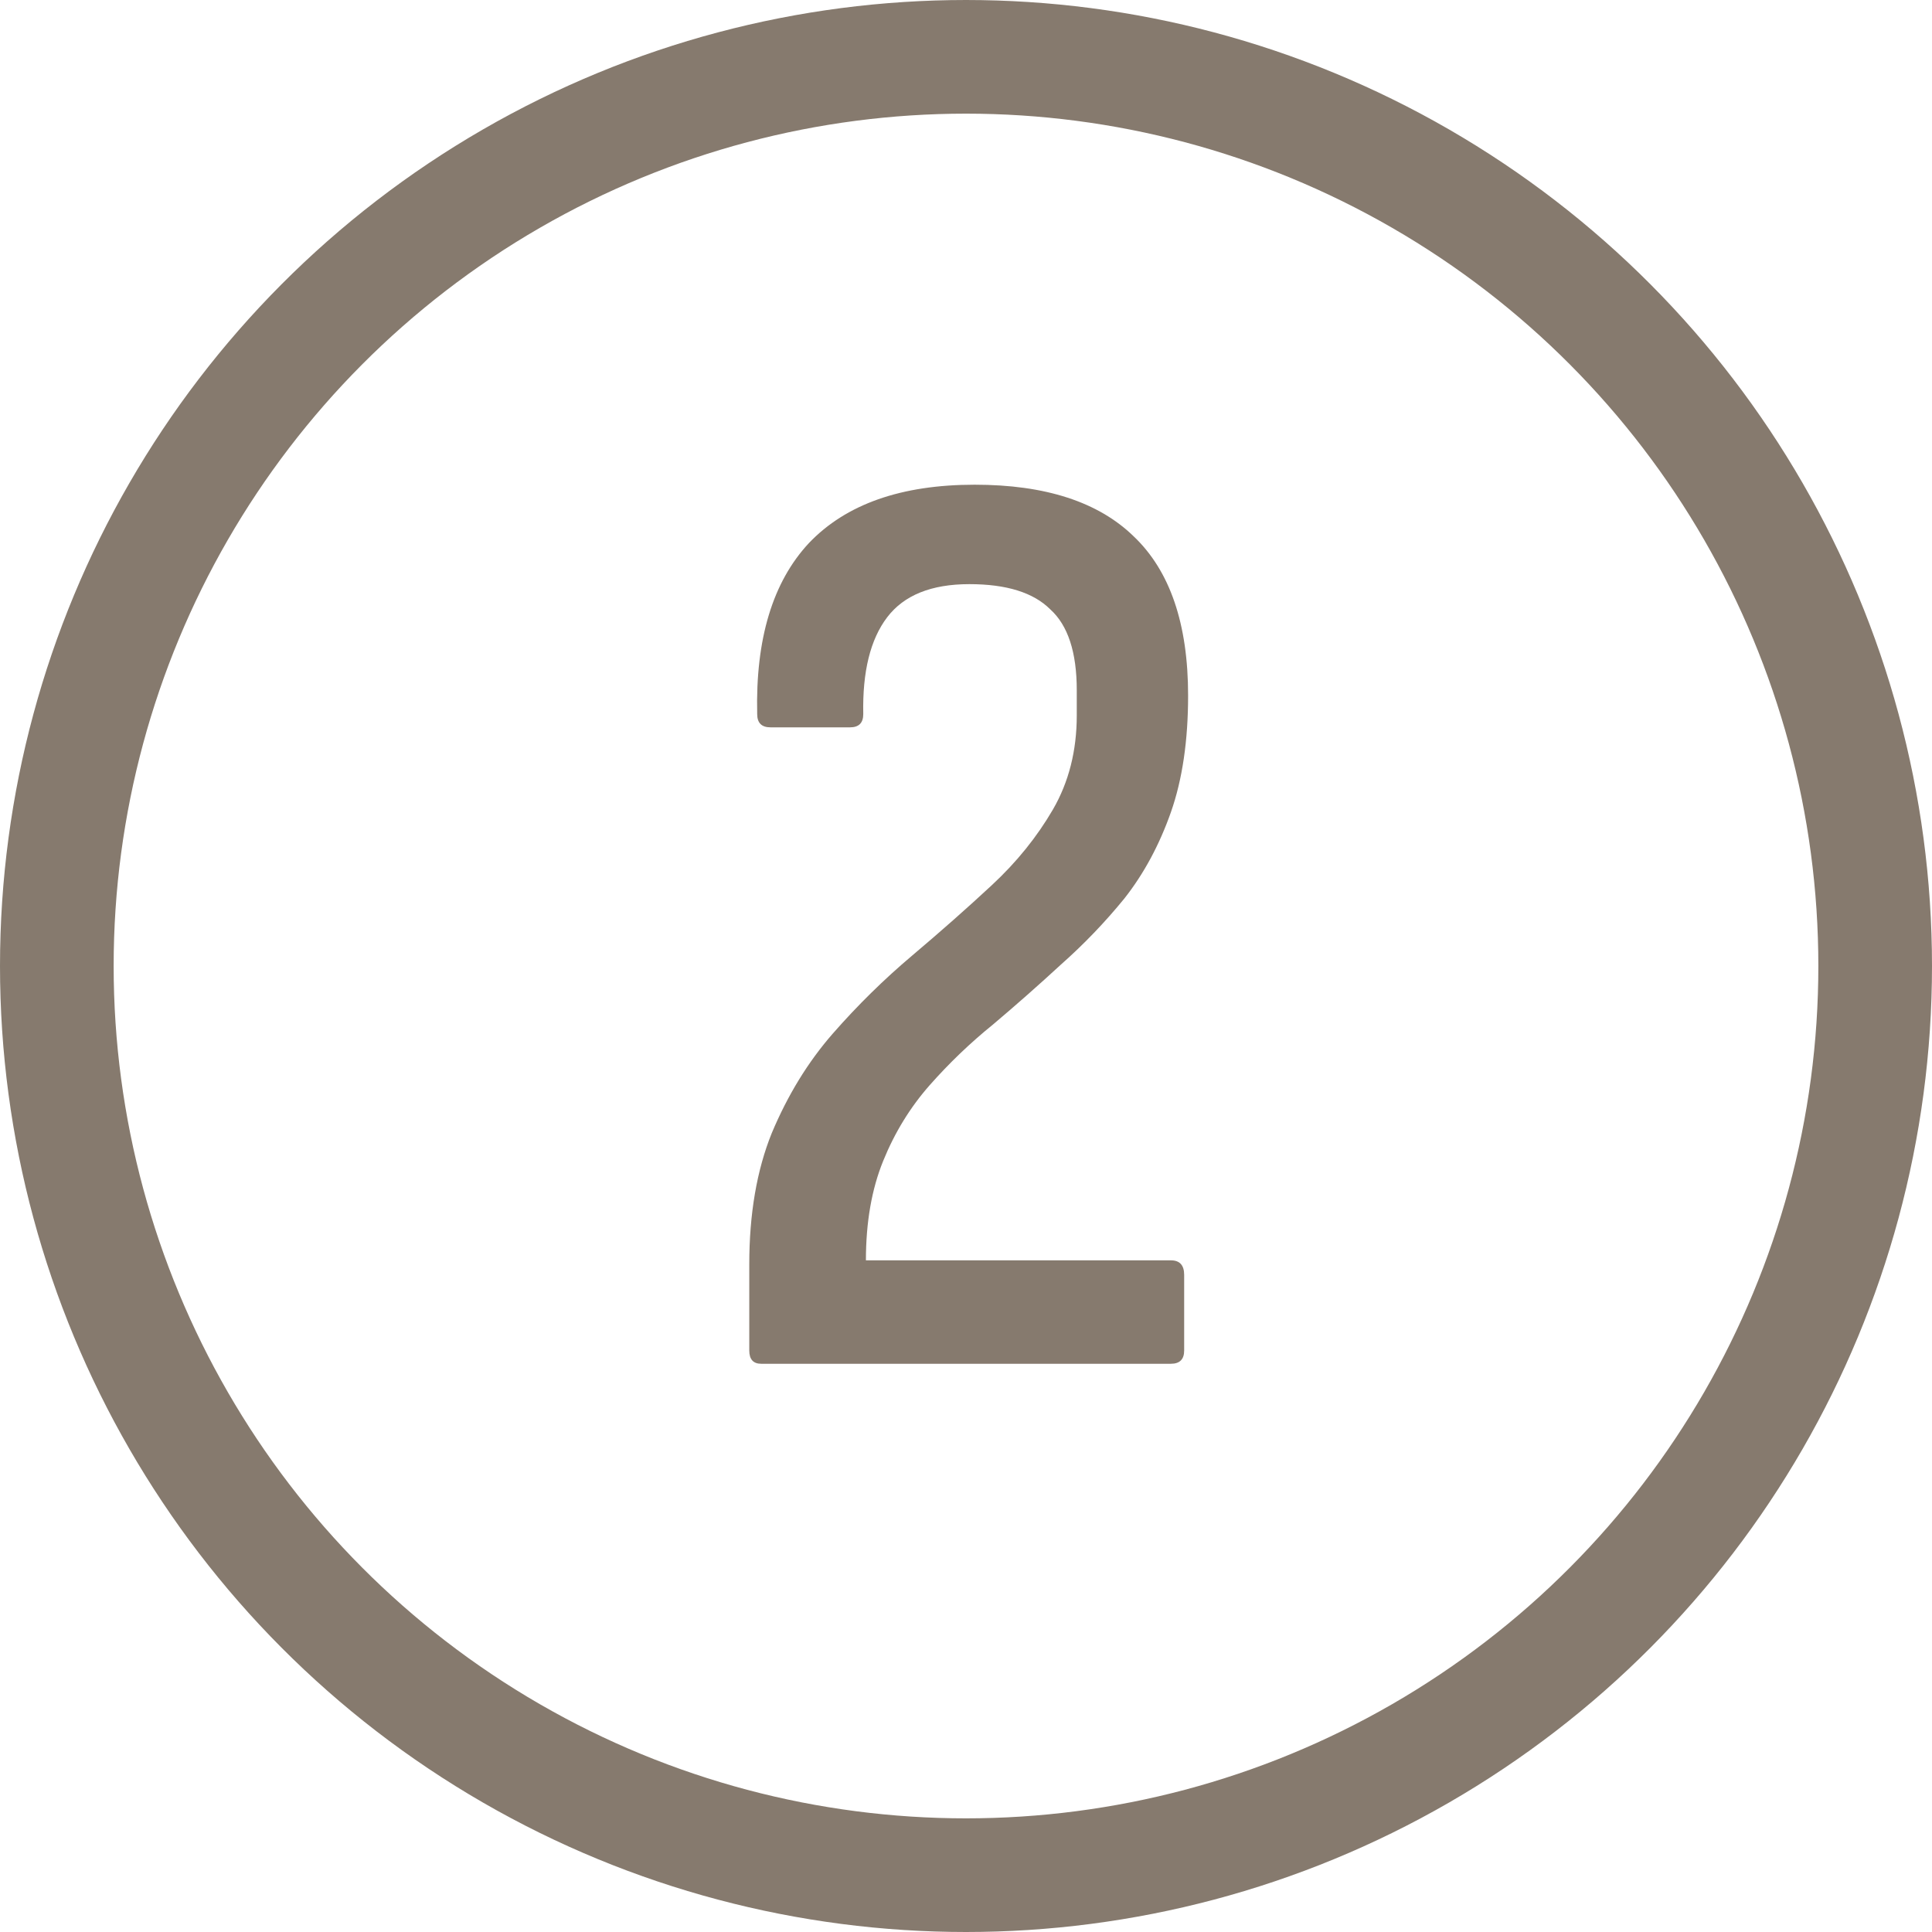
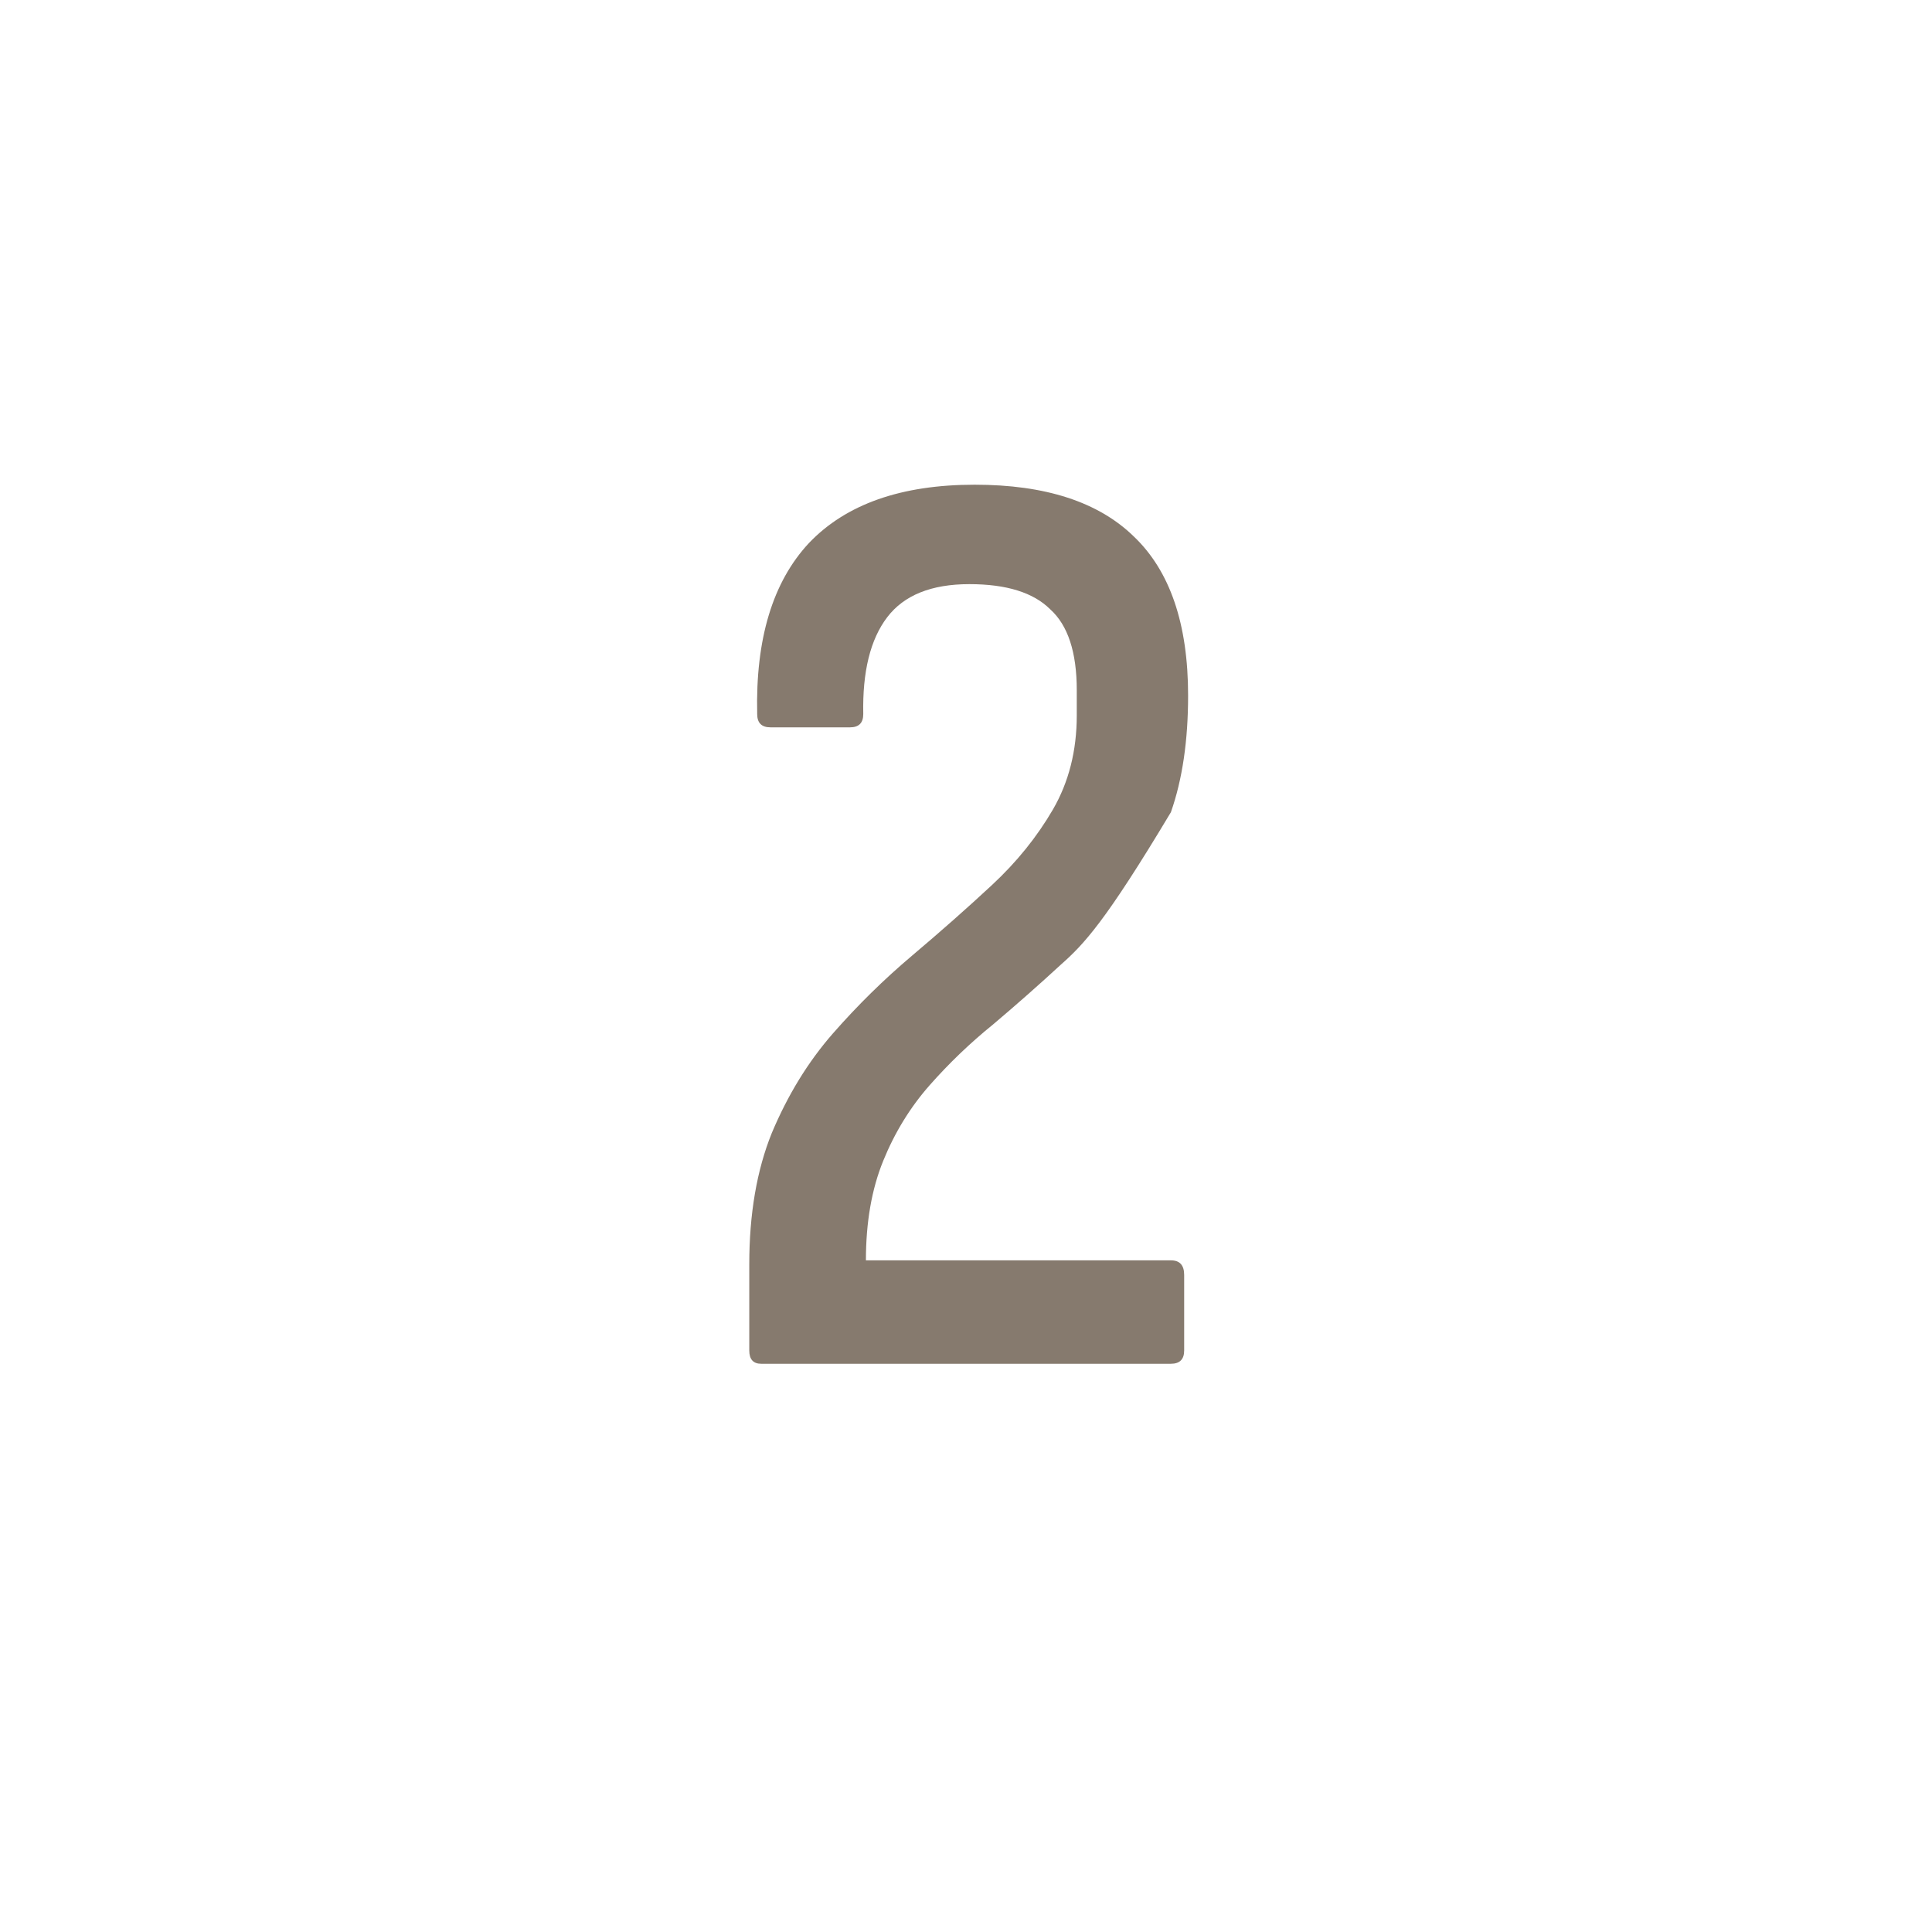
<svg xmlns="http://www.w3.org/2000/svg" width="51" height="51" viewBox="0 0 51 51" fill="none">
-   <path d="M20.093 36C19.884 36 19.779 35.883 19.779 35.65V33.375C19.779 32.045 19.977 30.89 20.373 29.91C20.794 28.907 21.33 28.032 21.983 27.285C22.637 26.538 23.337 25.85 24.084 25.22C24.83 24.59 25.53 23.972 26.183 23.365C26.837 22.758 27.373 22.093 27.794 21.37C28.213 20.647 28.424 19.818 28.424 18.885V18.22C28.424 17.217 28.19 16.505 27.724 16.085C27.28 15.642 26.569 15.42 25.588 15.42C24.585 15.42 23.862 15.712 23.419 16.295C22.975 16.878 22.765 17.73 22.788 18.85C22.788 19.083 22.672 19.2 22.439 19.2H20.338C20.105 19.2 19.988 19.083 19.988 18.85C19.942 16.867 20.397 15.362 21.354 14.335C22.334 13.308 23.792 12.795 25.729 12.795C27.595 12.795 28.995 13.25 29.928 14.16C30.885 15.07 31.363 16.47 31.363 18.36C31.363 19.55 31.212 20.577 30.909 21.44C30.605 22.303 30.197 23.062 29.683 23.715C29.17 24.345 28.61 24.928 28.003 25.465C27.42 26.002 26.825 26.527 26.218 27.04C25.612 27.53 25.052 28.067 24.538 28.65C24.025 29.233 23.617 29.898 23.314 30.645C23.01 31.392 22.858 32.267 22.858 33.27H30.909C31.142 33.27 31.259 33.398 31.259 33.655V35.65C31.259 35.883 31.142 36 30.909 36H20.093Z" fill="#867A6E" />
-   <circle cx="25.5" cy="25.5" r="24" stroke="#867A6E" stroke-width="3" />
+   <path d="M20.093 36C19.884 36 19.779 35.883 19.779 35.65V33.375C19.779 32.045 19.977 30.89 20.373 29.91C20.794 28.907 21.33 28.032 21.983 27.285C22.637 26.538 23.337 25.85 24.084 25.22C24.83 24.59 25.53 23.972 26.183 23.365C26.837 22.758 27.373 22.093 27.794 21.37C28.213 20.647 28.424 19.818 28.424 18.885V18.22C28.424 17.217 28.19 16.505 27.724 16.085C27.28 15.642 26.569 15.42 25.588 15.42C24.585 15.42 23.862 15.712 23.419 16.295C22.975 16.878 22.765 17.73 22.788 18.85C22.788 19.083 22.672 19.2 22.439 19.2H20.338C20.105 19.2 19.988 19.083 19.988 18.85C19.942 16.867 20.397 15.362 21.354 14.335C22.334 13.308 23.792 12.795 25.729 12.795C27.595 12.795 28.995 13.25 29.928 14.16C30.885 15.07 31.363 16.47 31.363 18.36C31.363 19.55 31.212 20.577 30.909 21.44C29.17 24.345 28.61 24.928 28.003 25.465C27.42 26.002 26.825 26.527 26.218 27.04C25.612 27.53 25.052 28.067 24.538 28.65C24.025 29.233 23.617 29.898 23.314 30.645C23.01 31.392 22.858 32.267 22.858 33.27H30.909C31.142 33.27 31.259 33.398 31.259 33.655V35.65C31.259 35.883 31.142 36 30.909 36H20.093Z" fill="#867A6E" />
</svg>